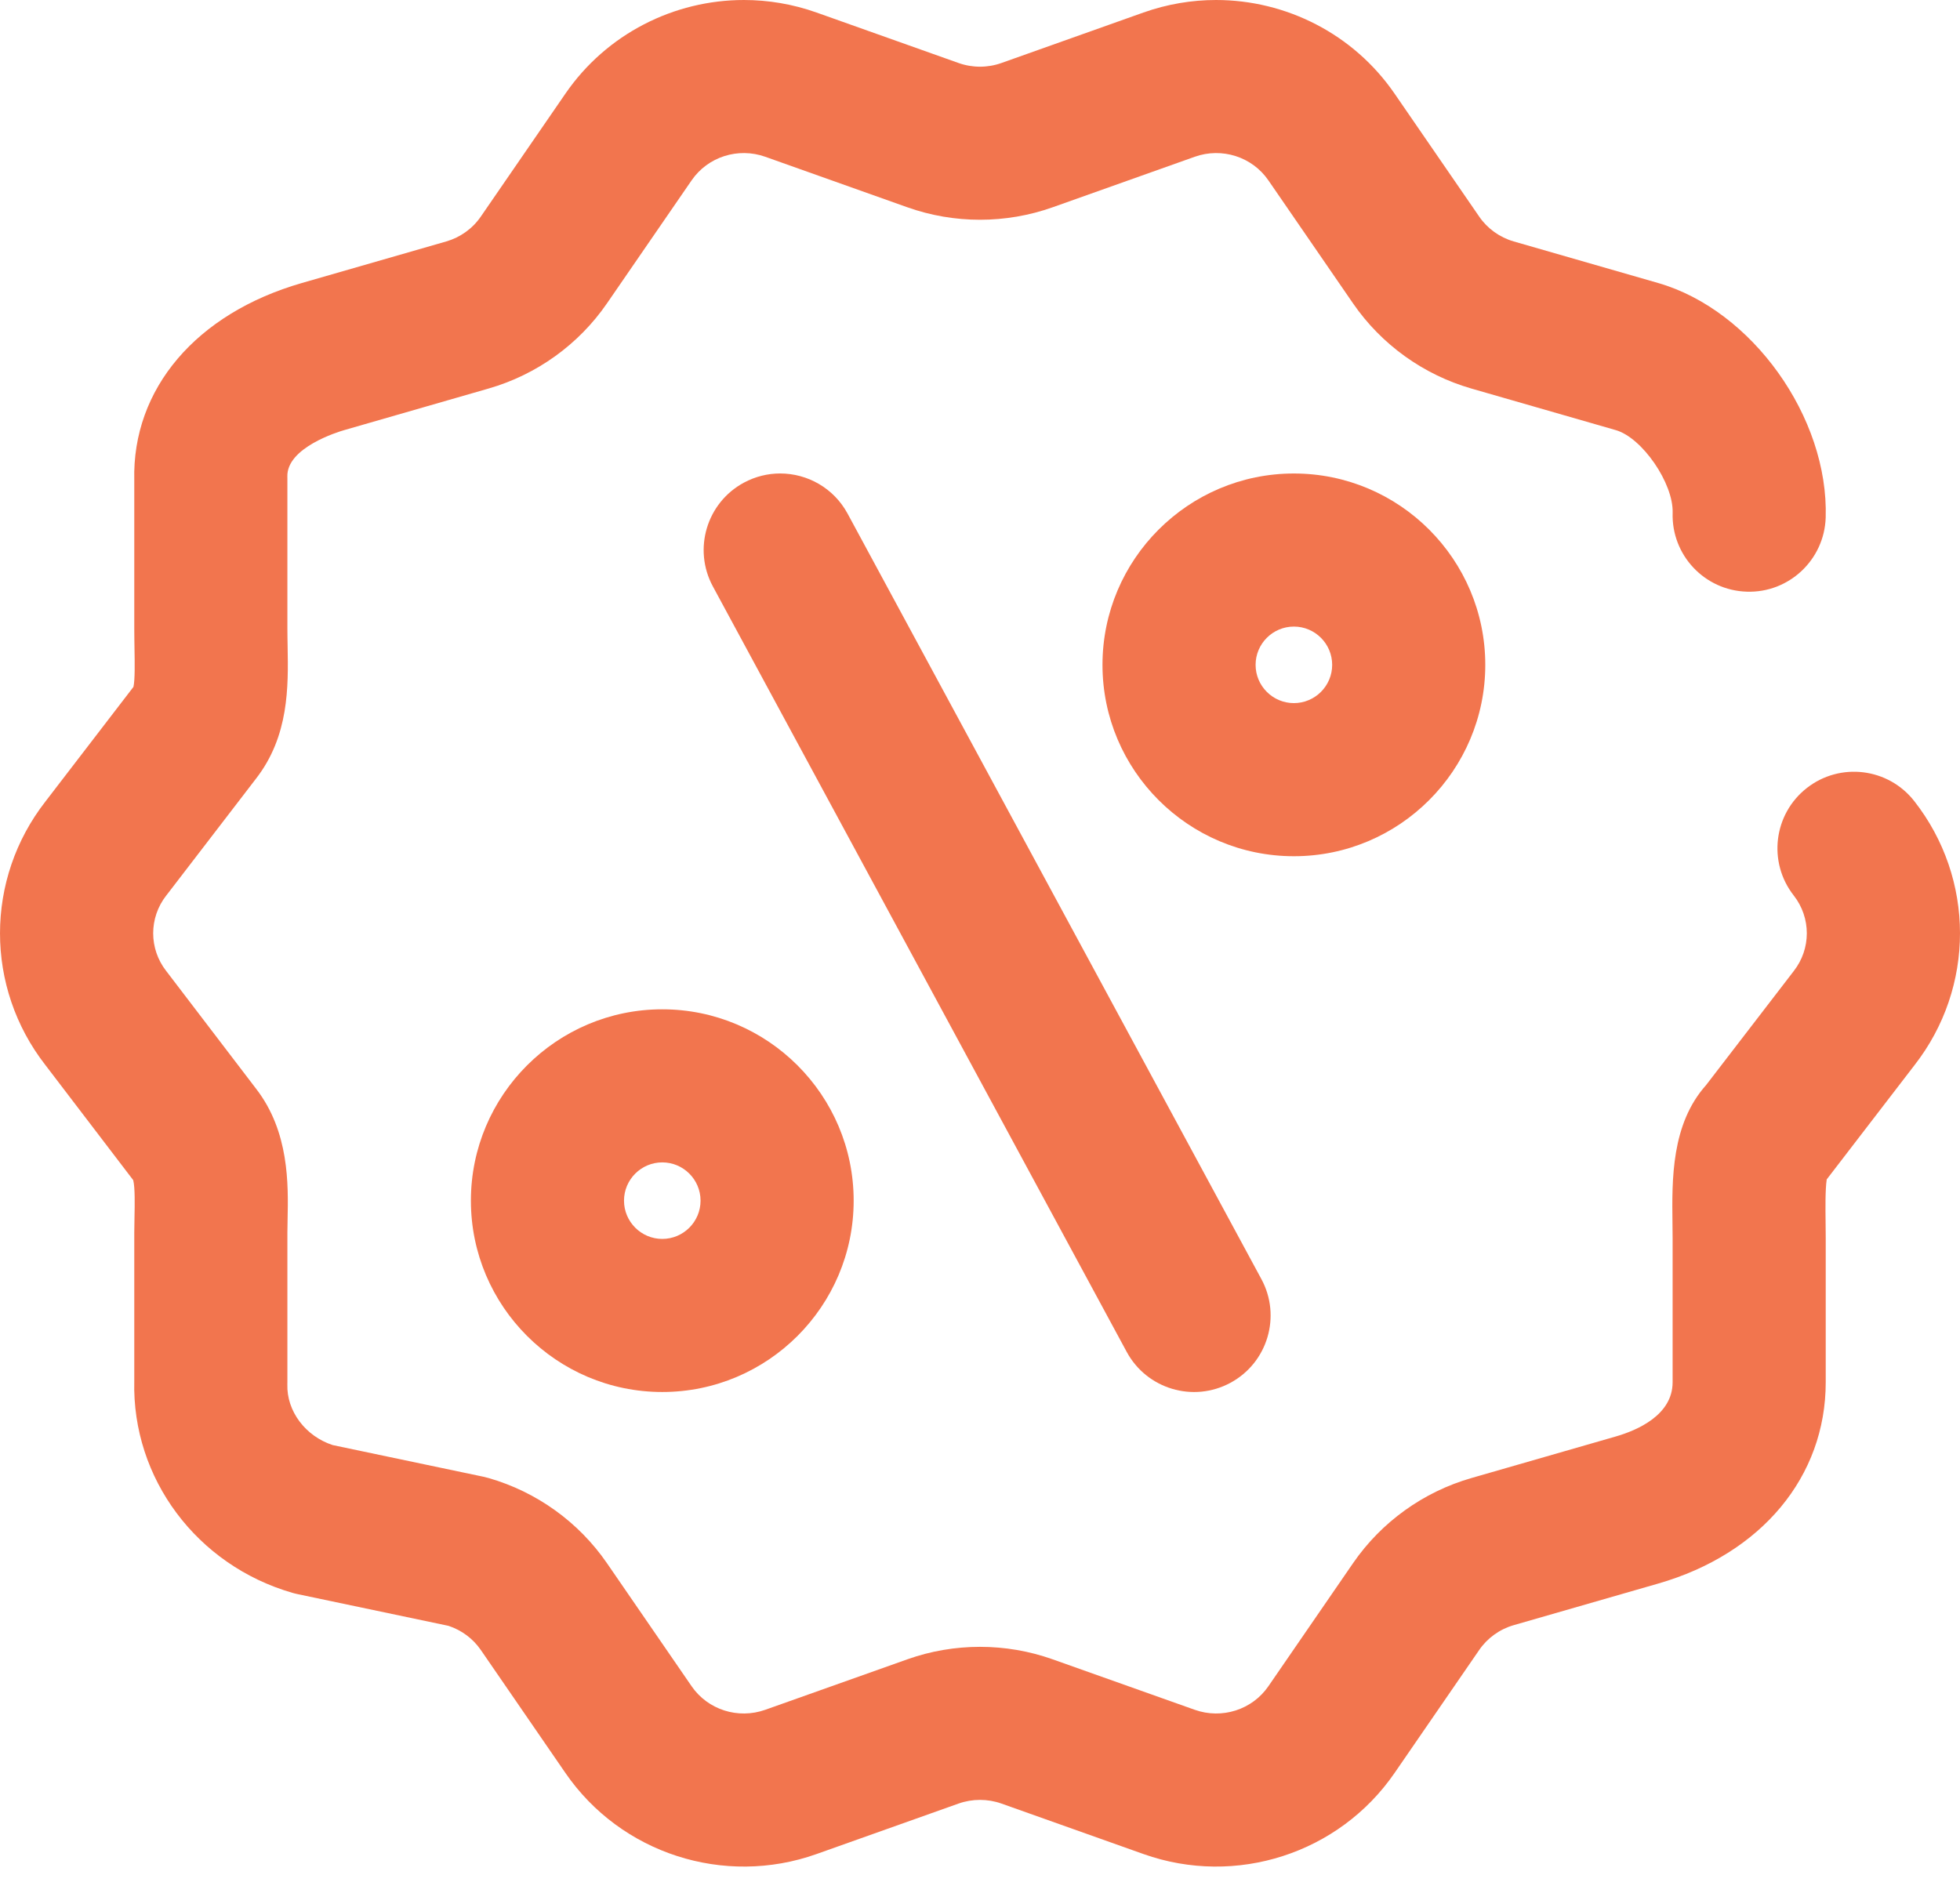
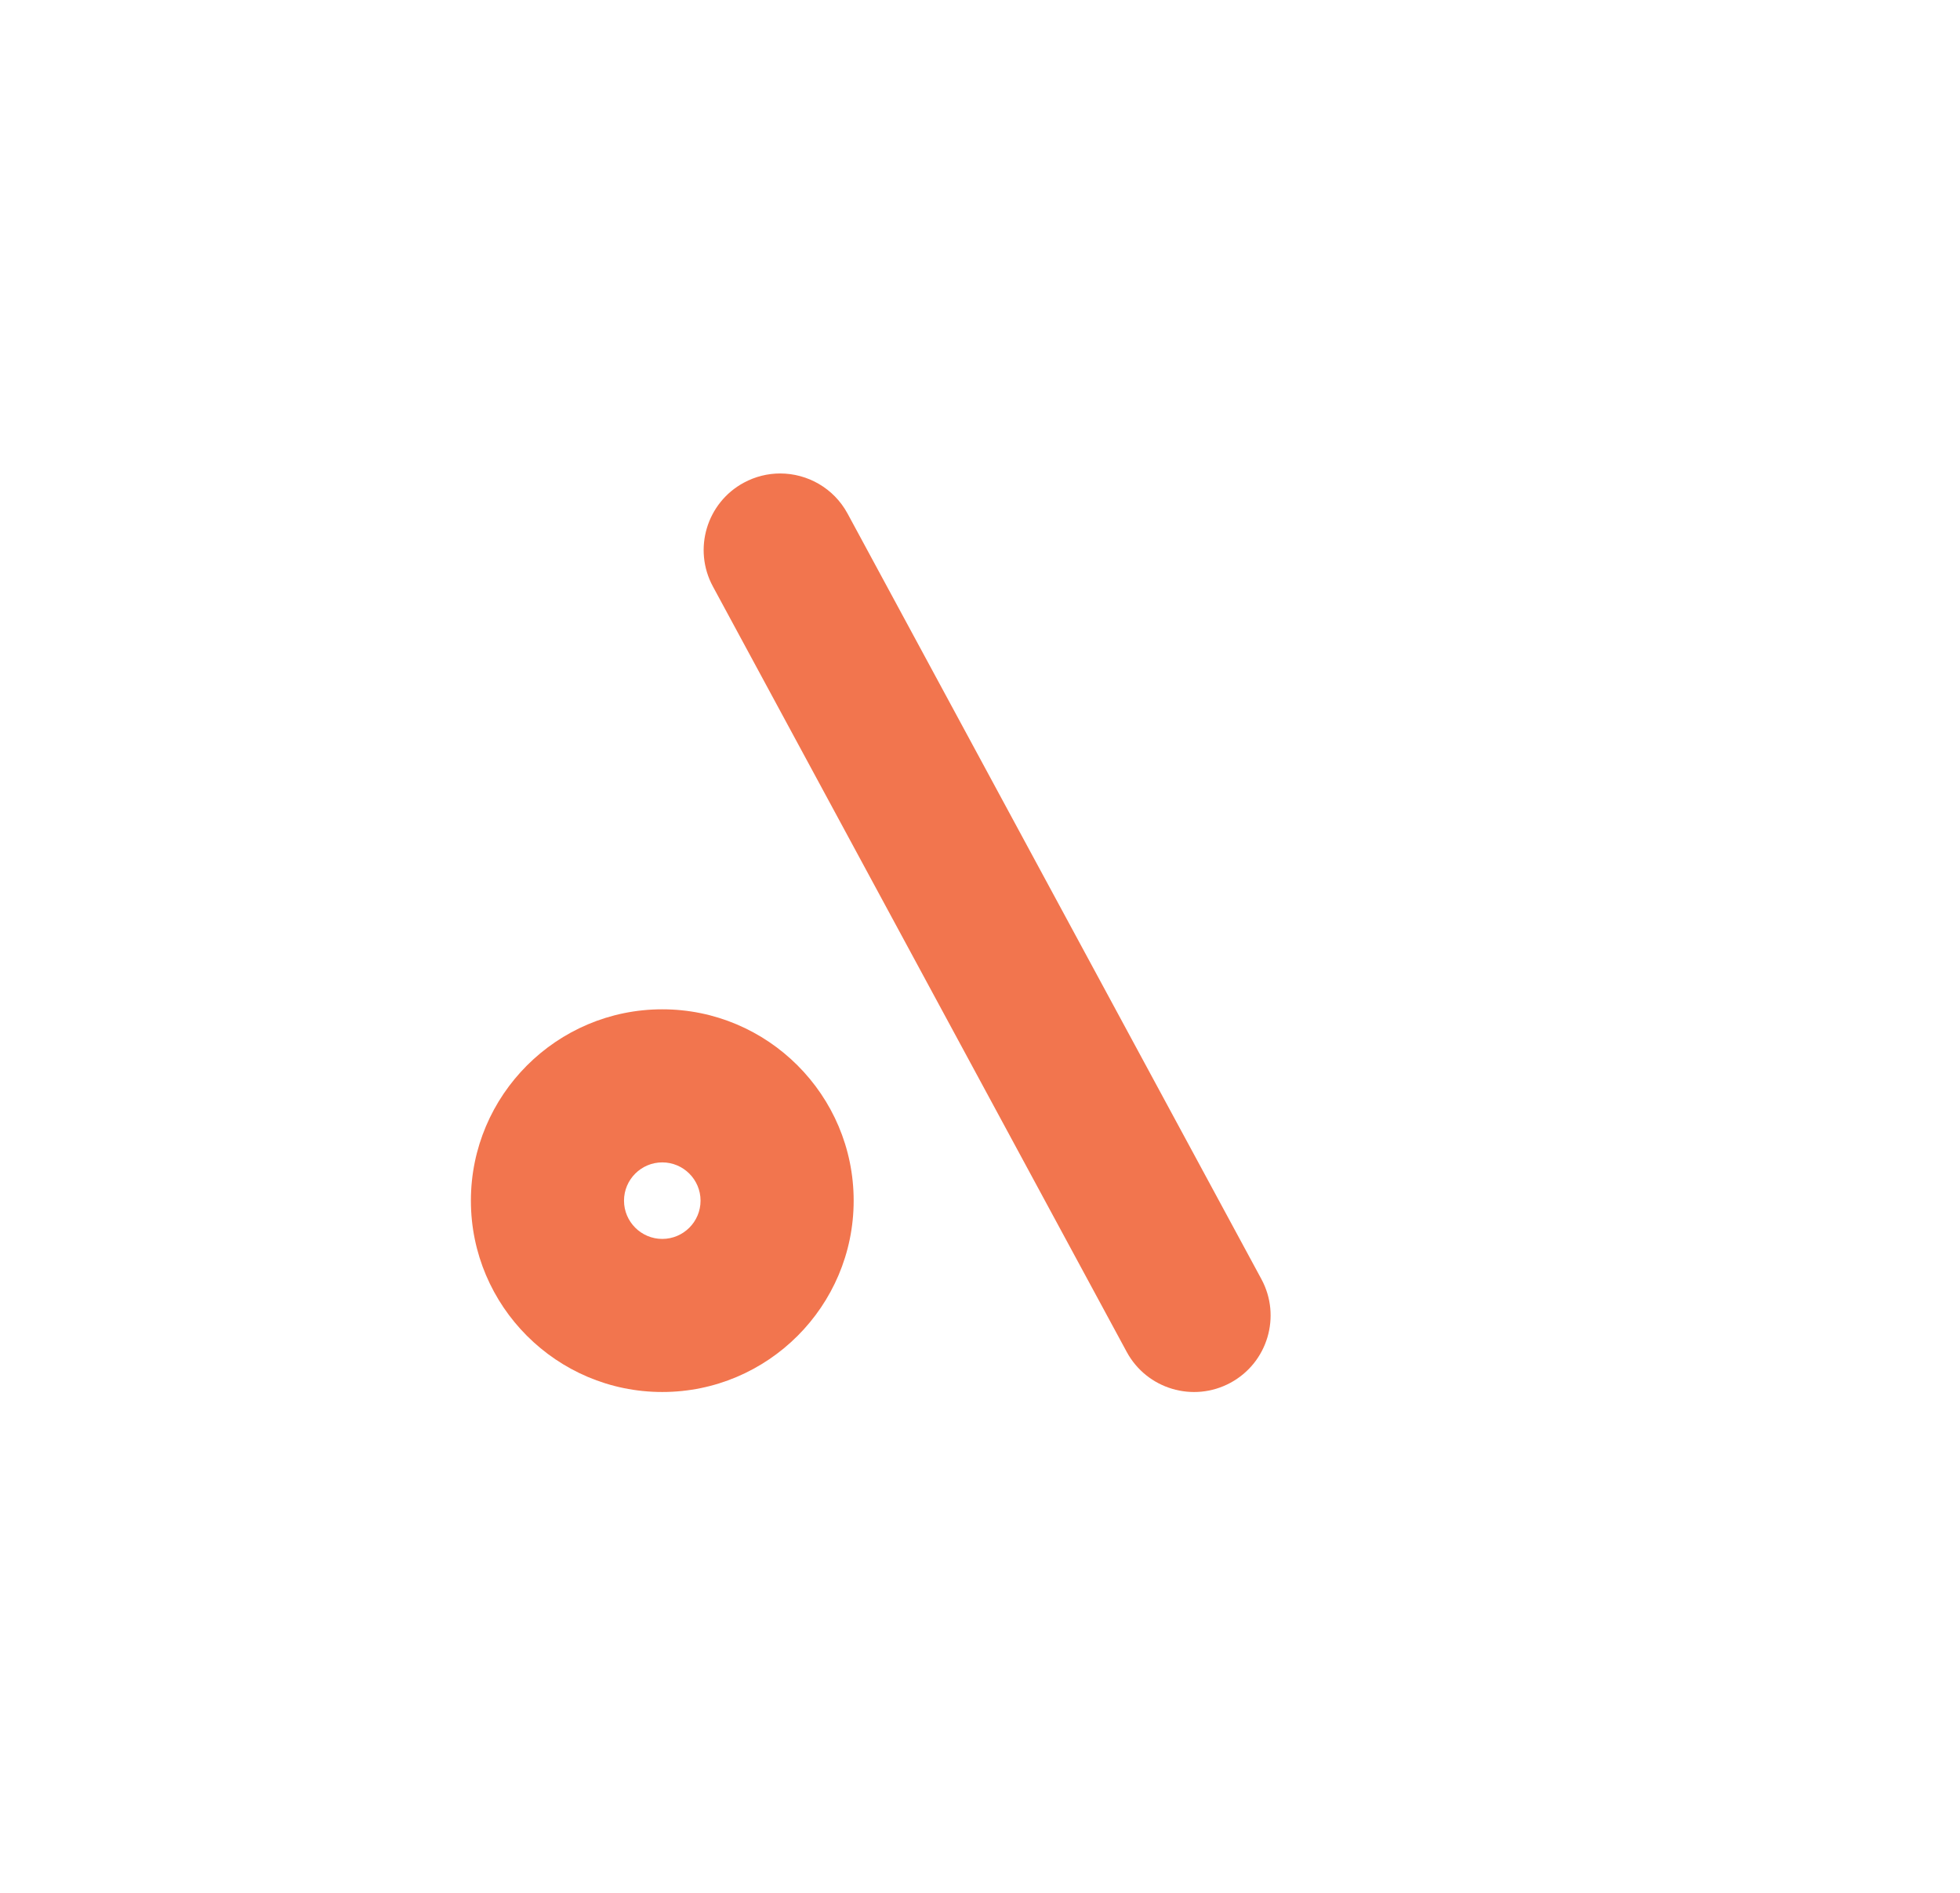
<svg xmlns="http://www.w3.org/2000/svg" width="59" height="57" viewBox="0 0 59 57" fill="none">
-   <path d="M57.631 32.069L54.988 35.509C54.942 35.812 54.949 36.41 54.954 36.786C54.956 36.951 54.958 37.112 54.958 37.266V41.617C54.958 44.459 53.025 46.782 49.914 47.678L45.566 48.93C45.143 49.052 44.775 49.317 44.528 49.676L41.979 53.381C40.31 55.807 37.202 56.81 34.421 55.821L30.145 54.301C29.729 54.154 29.271 54.154 28.855 54.301L24.58 55.821C21.798 56.81 18.69 55.807 17.021 53.381L14.472 49.675C14.238 49.335 13.895 49.08 13.499 48.95L8.97 47.998C8.914 47.987 8.86 47.973 8.806 47.958C5.923 47.127 3.969 44.507 4.042 41.577V37.11C4.042 36.955 4.045 36.792 4.049 36.625C4.056 36.294 4.067 35.752 4.01 35.531L1.366 32.066C-0.456 29.727 -0.455 26.468 1.369 24.13L4.017 20.681C4.065 20.471 4.056 19.941 4.049 19.548C4.046 19.346 4.042 19.14 4.042 18.93V14.455C3.976 11.708 5.905 9.437 9.086 8.521L13.434 7.269C13.857 7.147 14.225 6.882 14.472 6.523L17.021 2.818C18.26 1.017 20.291 -6.10352e-05 22.394 5.34058e-05C23.124 0 23.863 0.123 24.579 0.377L28.855 1.897C29.271 2.045 29.729 2.045 30.145 1.897L34.42 0.377C35.137 0.123 35.876 5.34058e-05 36.606 5.34058e-05C38.709 5.34058e-05 40.74 1.017 41.979 2.818L44.528 6.523C44.775 6.882 45.143 7.147 45.566 7.269L49.914 8.521C52.741 9.335 55.051 12.569 54.957 15.583C54.917 16.855 53.849 17.857 52.581 17.814C51.309 17.775 50.31 16.711 50.35 15.439C50.377 14.552 49.434 13.179 48.639 12.95L44.291 11.698C42.845 11.281 41.58 10.371 40.73 9.135L38.181 5.43C37.694 4.721 36.782 4.429 35.964 4.72L31.689 6.24C30.277 6.742 28.723 6.742 27.311 6.24L23.036 4.72C22.217 4.429 21.306 4.721 20.819 5.43L18.27 9.135C17.42 10.371 16.155 11.281 14.71 11.697L10.361 12.95C10.183 13.001 8.623 13.476 8.65 14.351C8.651 14.375 8.651 14.399 8.651 14.423V18.929C8.651 19.112 8.655 19.292 8.658 19.467C8.679 20.668 8.705 22.161 7.703 23.448L5.019 26.944C5.014 26.95 5.01 26.956 5.005 26.961C4.48 27.631 4.48 28.567 5.005 29.237C5.011 29.245 5.017 29.253 5.023 29.26L7.706 32.776C8.712 34.072 8.679 35.665 8.657 36.72C8.654 36.855 8.651 36.986 8.651 37.11V41.609C8.651 41.633 8.651 41.657 8.65 41.681C8.625 42.484 9.196 43.242 10.015 43.508L14.546 44.46C14.601 44.472 14.655 44.485 14.71 44.501C16.155 44.917 17.42 45.827 18.27 47.063L20.819 50.769C21.306 51.477 22.217 51.769 23.036 51.478L27.311 49.959C28.723 49.457 30.277 49.457 31.689 49.959L35.964 51.478C36.783 51.769 37.694 51.477 38.181 50.769L40.73 47.063C41.58 45.827 42.845 44.917 44.291 44.501L48.639 43.249C49.277 43.065 50.349 42.608 50.349 41.617V37.266C50.349 37.13 50.347 36.989 50.345 36.844C50.328 35.503 50.307 33.846 51.358 32.668L53.982 29.254C53.986 29.248 53.99 29.243 53.995 29.237C54.52 28.567 54.52 27.631 53.995 26.961C53.21 25.959 53.386 24.511 54.388 23.726C55.39 22.941 56.838 23.117 57.623 24.119C59.456 26.459 59.459 29.726 57.631 32.069Z" fill="#F2754E" />
  <path d="M22.39 14.533C22.739 14.345 23.114 14.255 23.484 14.255C24.303 14.255 25.097 14.693 25.514 15.464L37.97 38.51C38.576 39.629 38.159 41.028 37.039 41.633C35.919 42.238 34.521 41.821 33.916 40.702L21.459 17.656C20.854 16.537 21.271 15.138 22.39 14.533Z" fill="#F2754E" />
  <path d="M25.697 36.149C25.697 39.326 23.113 41.91 19.936 41.91C16.759 41.91 14.175 39.326 14.175 36.149C14.175 32.972 16.759 30.388 19.936 30.388C23.113 30.388 25.697 32.972 25.697 36.149ZM19.936 34.997C19.301 34.997 18.784 35.514 18.784 36.149C18.784 36.784 19.301 37.301 19.936 37.301C20.572 37.301 21.088 36.784 21.088 36.149C21.088 35.514 20.571 34.997 19.936 34.997Z" fill="#F2754E" />
-   <path d="M38.949 14.256C42.125 14.256 44.71 16.84 44.71 20.017C44.71 23.194 42.125 25.779 38.949 25.779C35.772 25.779 33.187 23.194 33.187 20.017C33.187 16.84 35.772 14.256 38.949 14.256ZM38.949 21.169C39.584 21.169 40.101 20.652 40.101 20.017C40.101 19.382 39.584 18.865 38.949 18.865C38.313 18.865 37.796 19.382 37.796 20.017C37.796 20.652 38.313 21.169 38.949 21.169Z" fill="#F2754E" />
</svg>